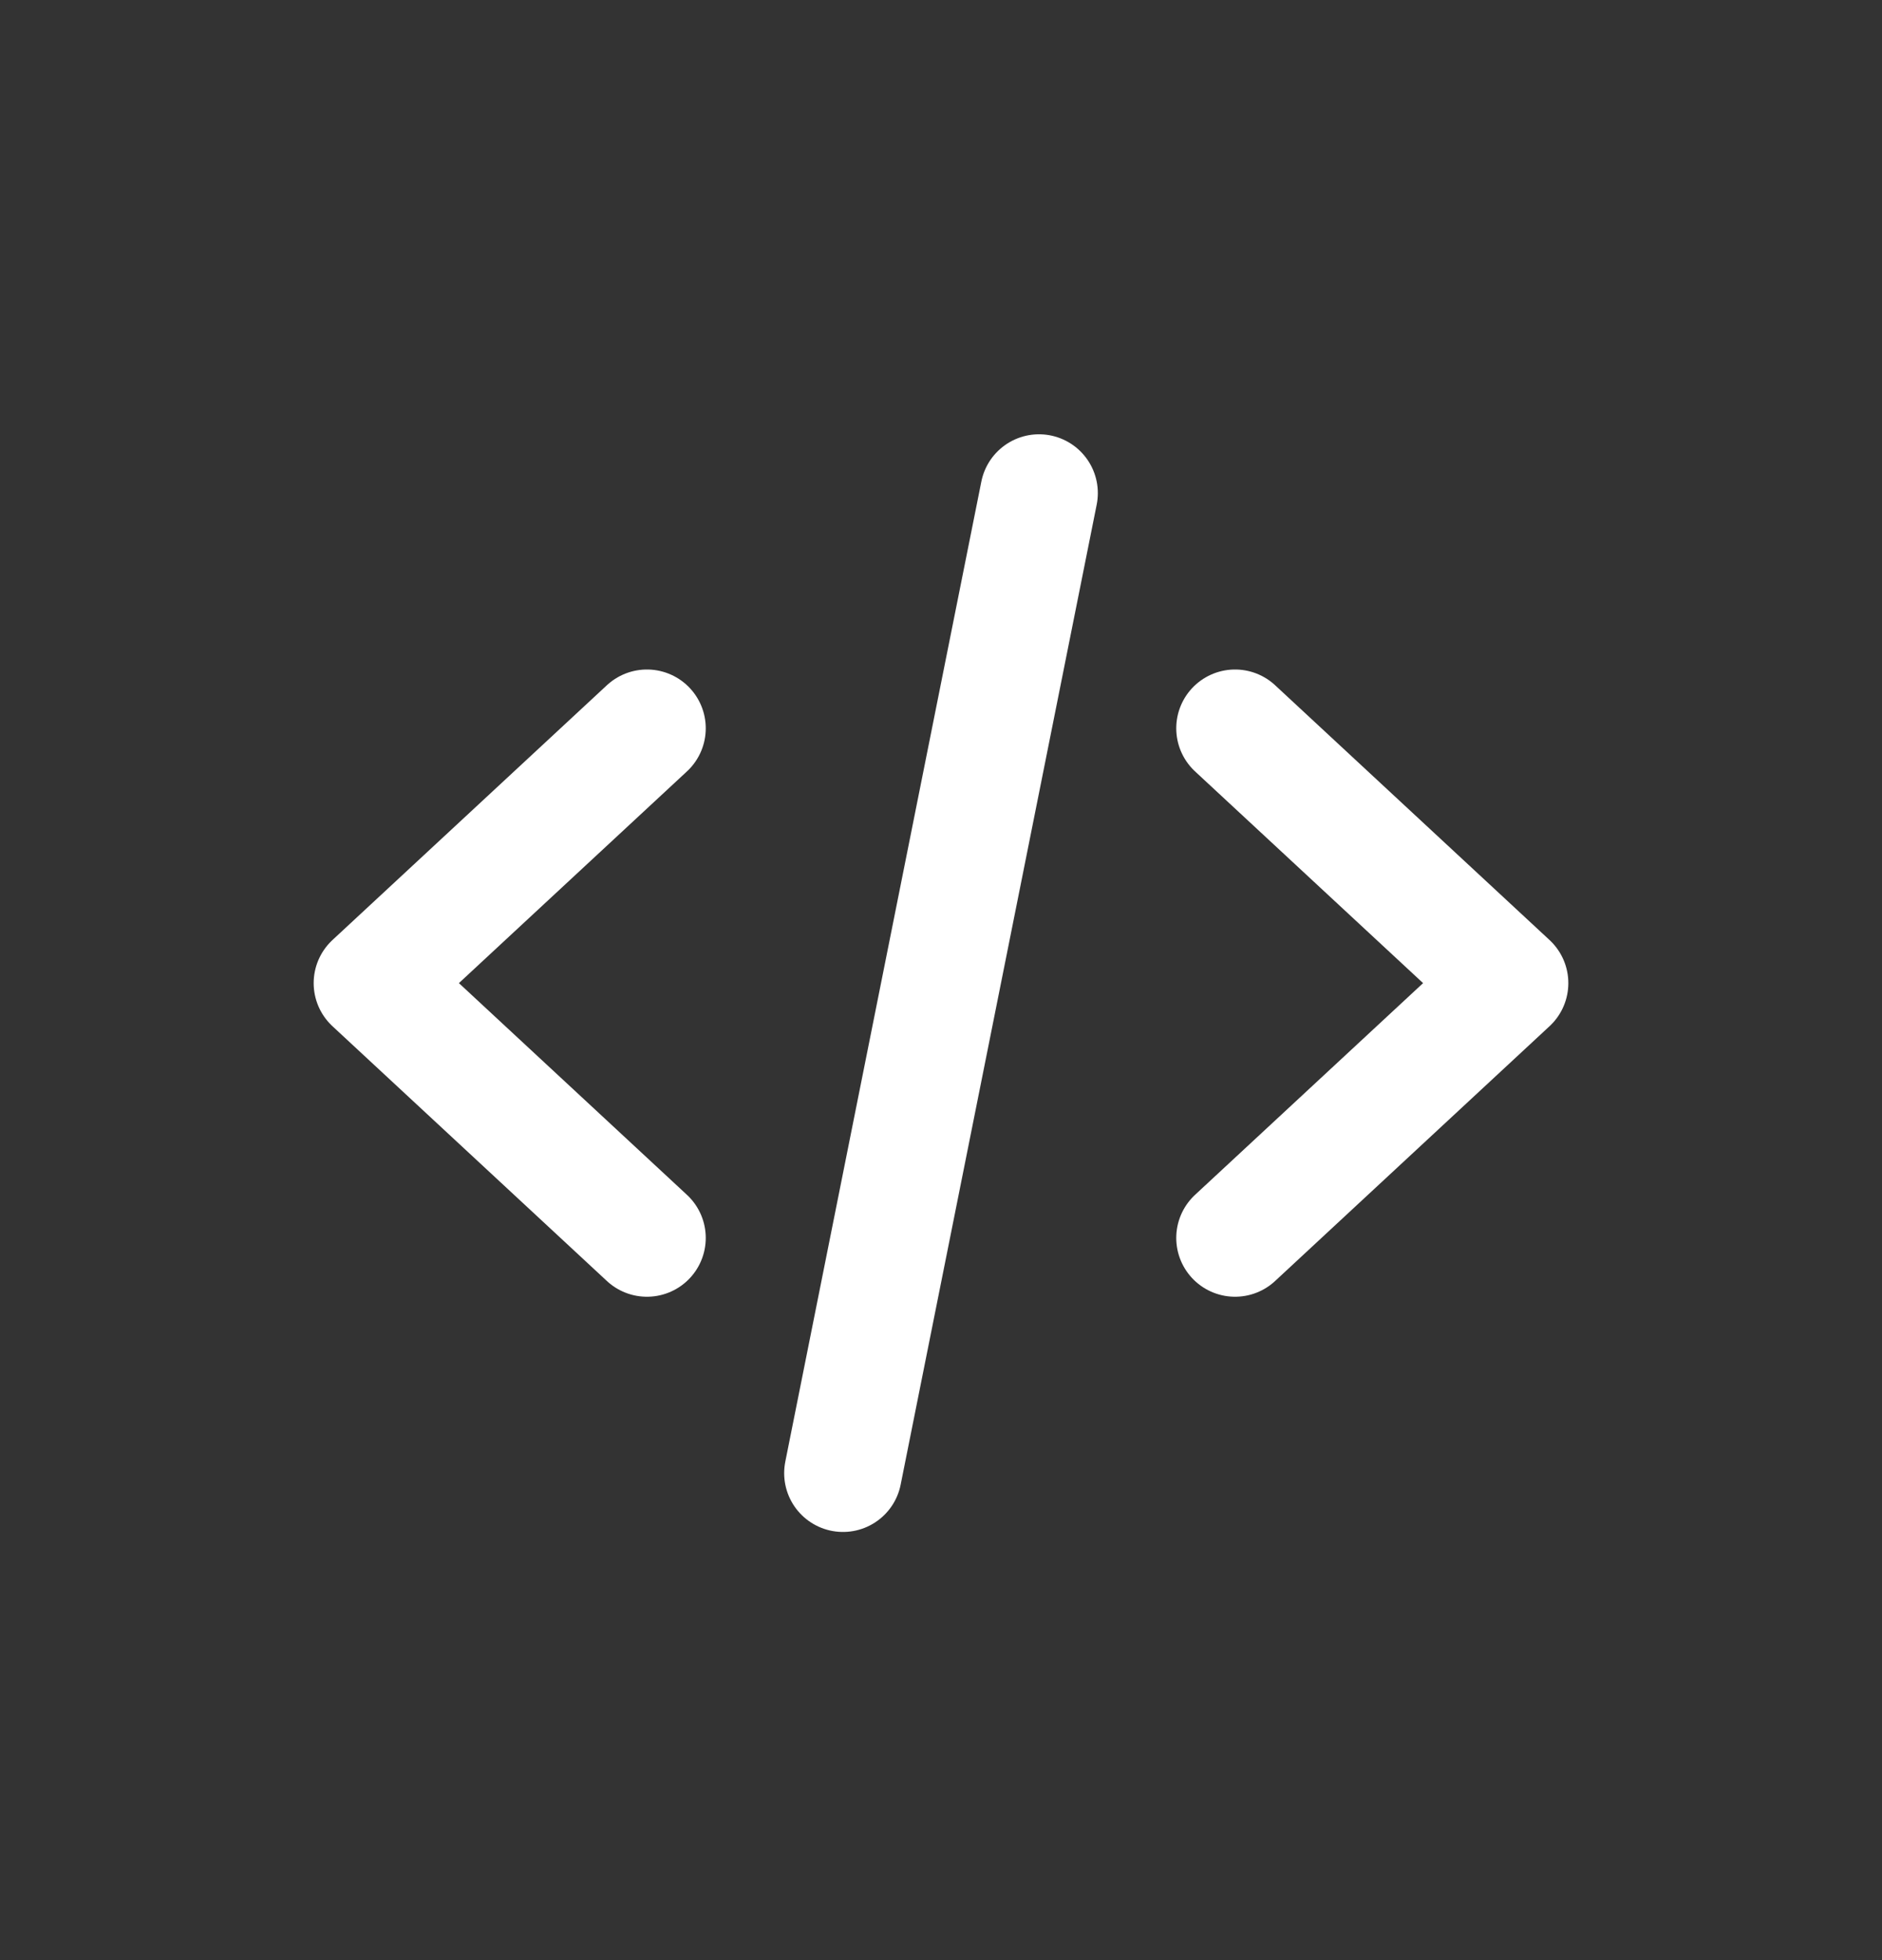
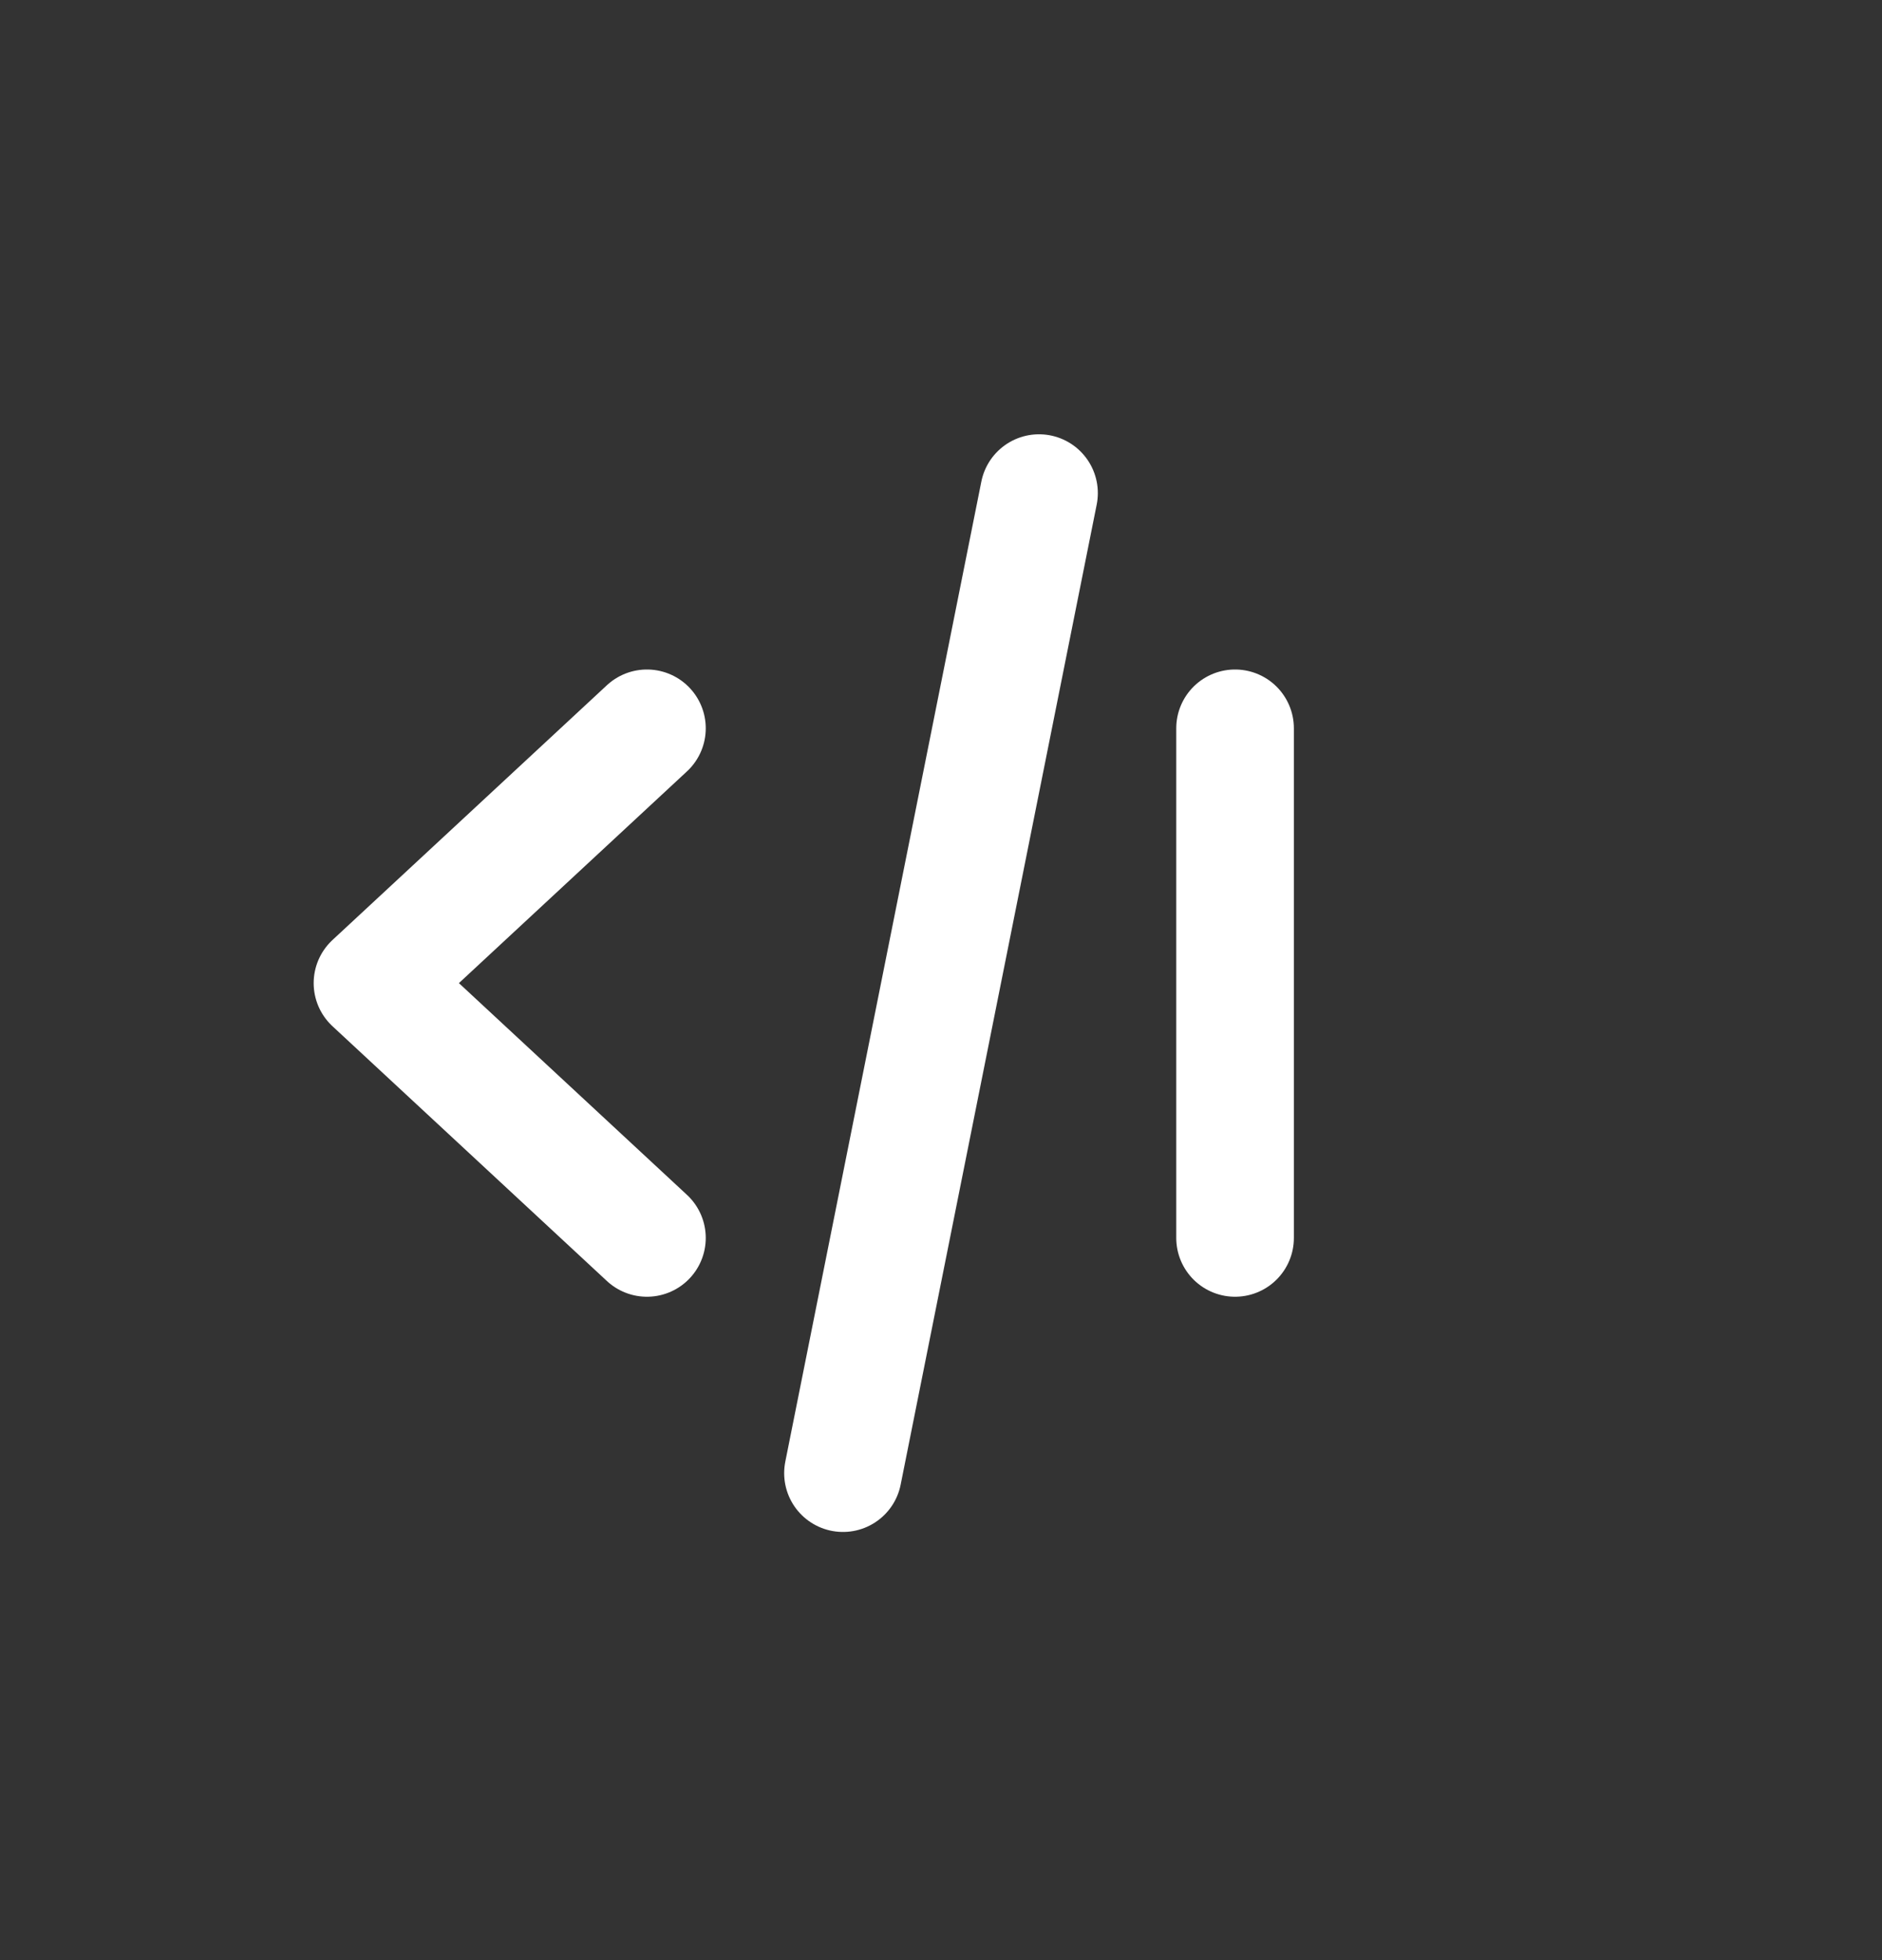
<svg xmlns="http://www.w3.org/2000/svg" width="24" height="25" viewBox="0 0 24 25" fill="none">
  <rect x="0" y="0" width="24" height="25" fill="#333333" stroke="none" />
-   <path d="M15.75 9.289L19.25 12.539L15.75 15.789M8.25 9.289L4.75 12.539L8.25 15.789M13.25 6.289L10.75 18.789" stroke="white" stroke-width="1.5" stroke-linecap="round" stroke-linejoin="round" />
+   <path d="M15.75 9.289L15.75 15.789M8.25 9.289L4.75 12.539L8.25 15.789M13.25 6.289L10.75 18.789" stroke="white" stroke-width="1.5" stroke-linecap="round" stroke-linejoin="round" />
</svg>